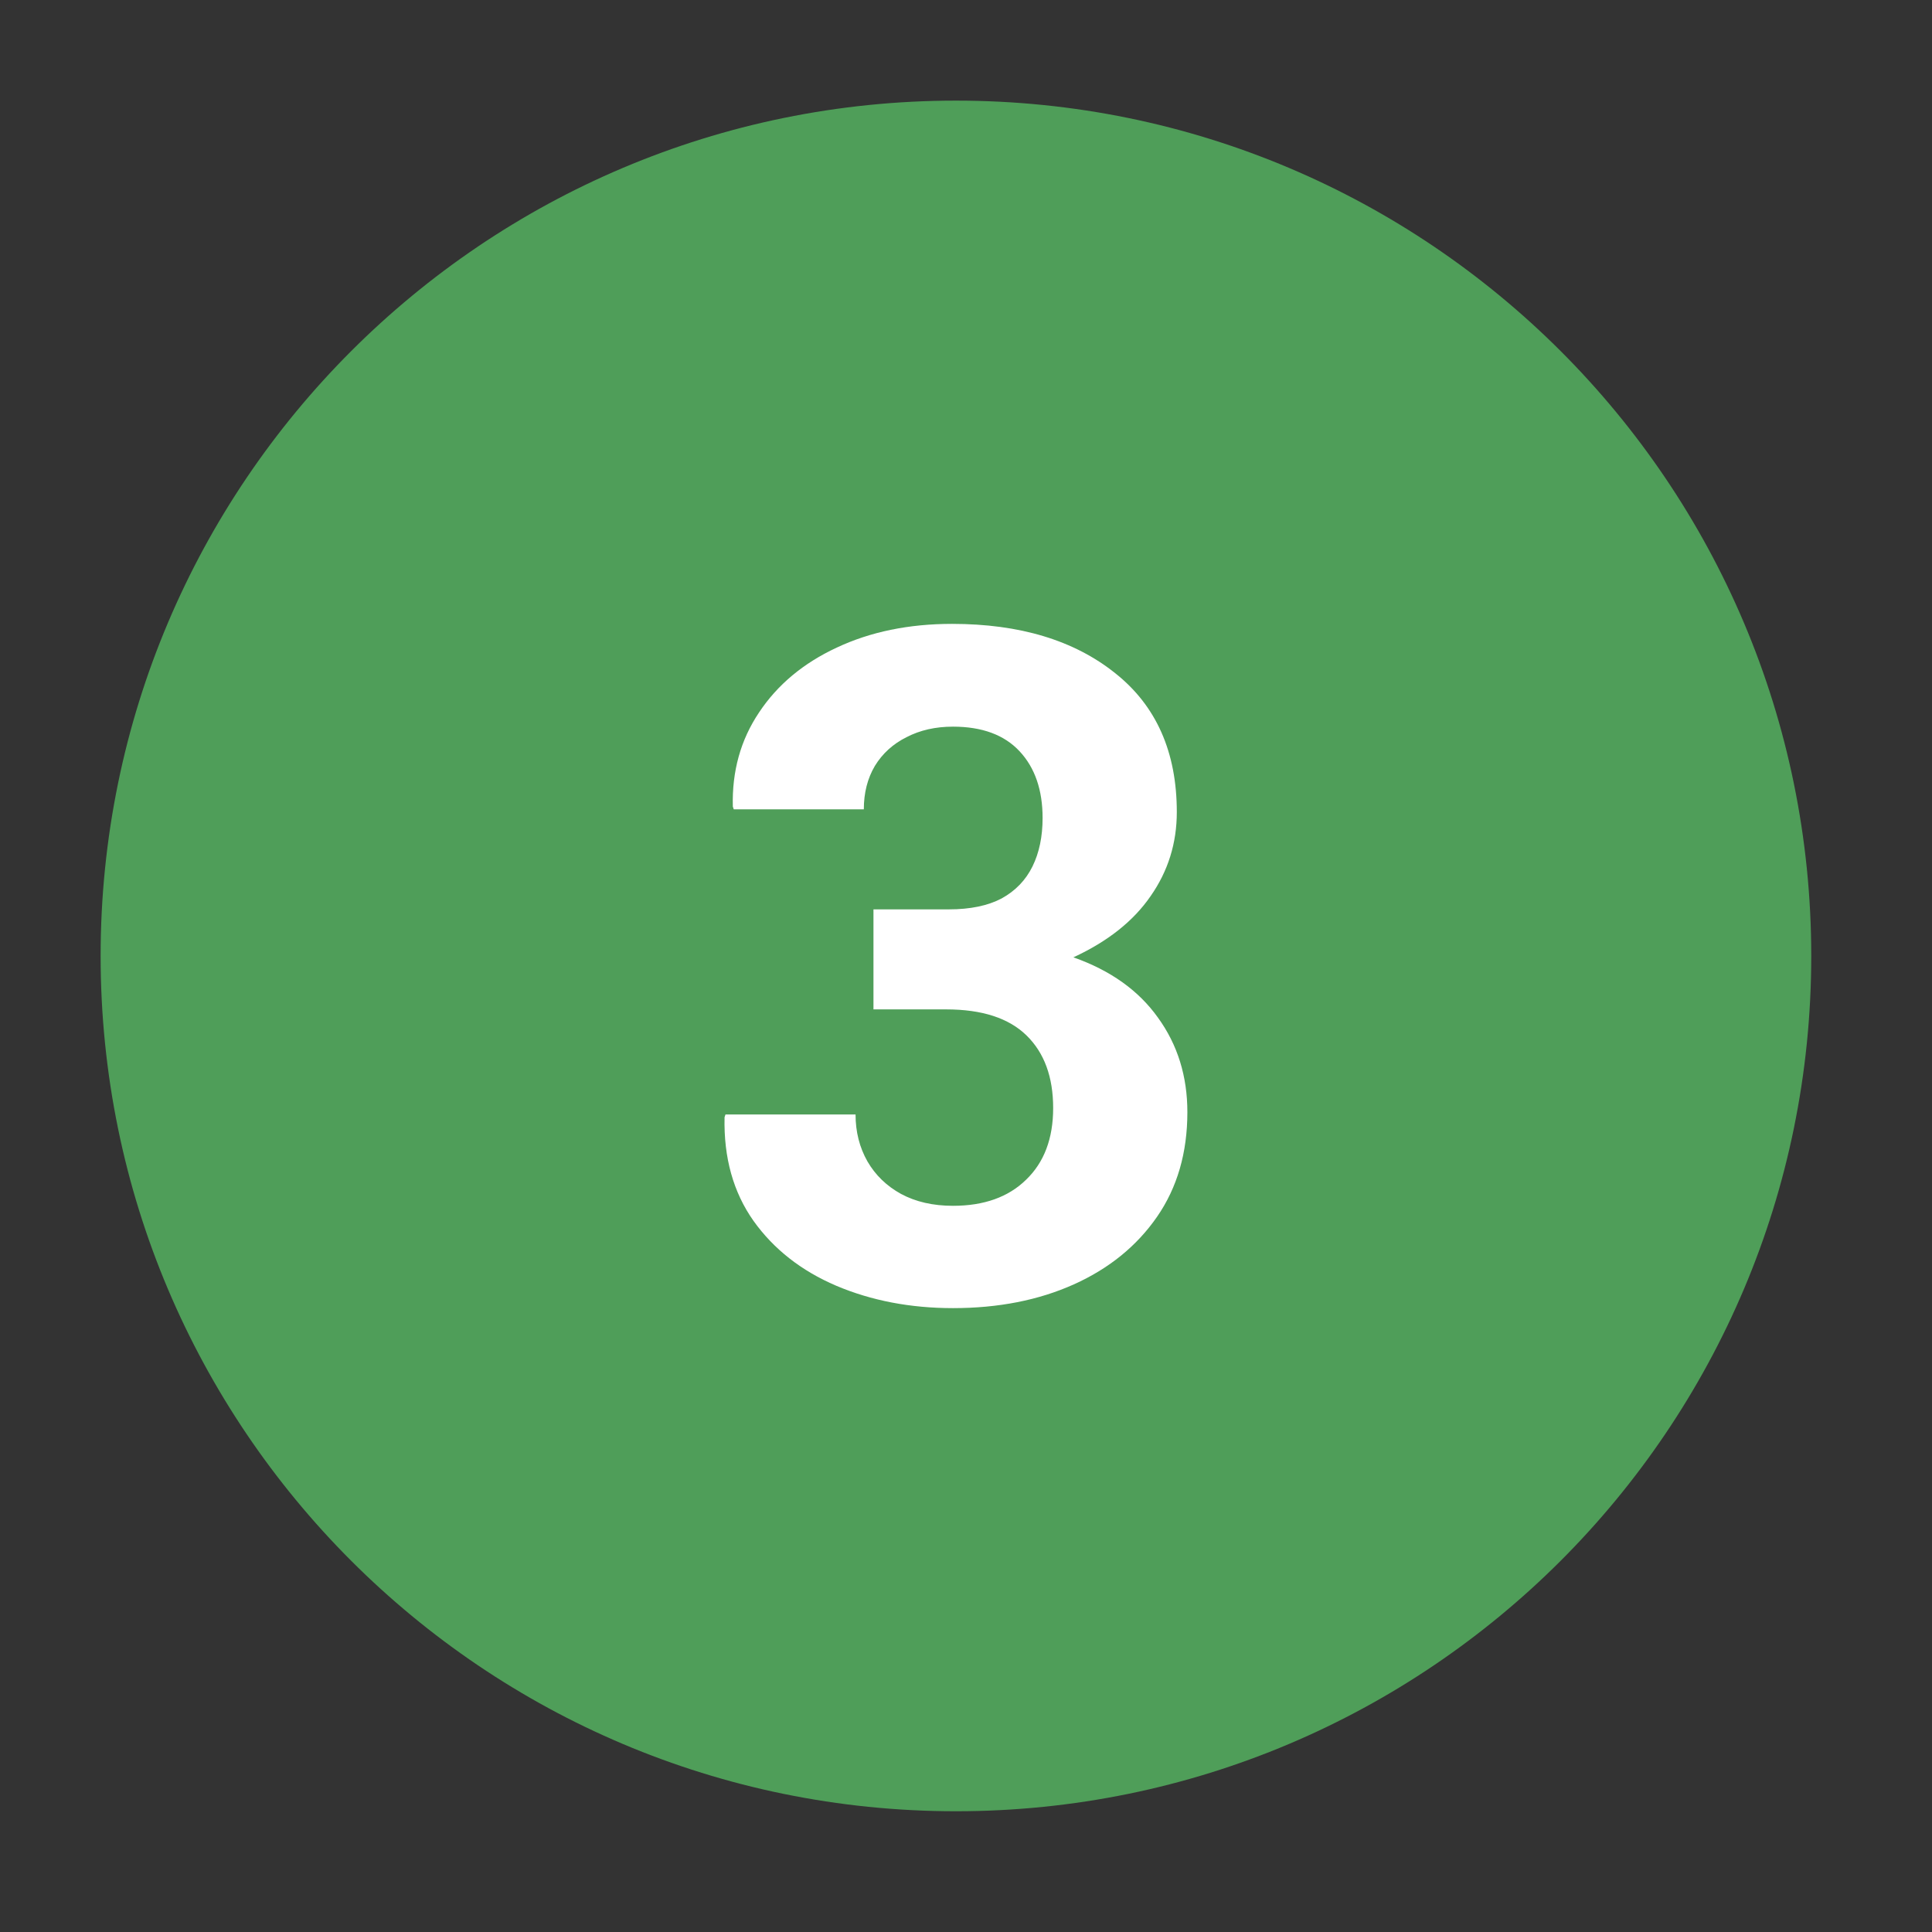
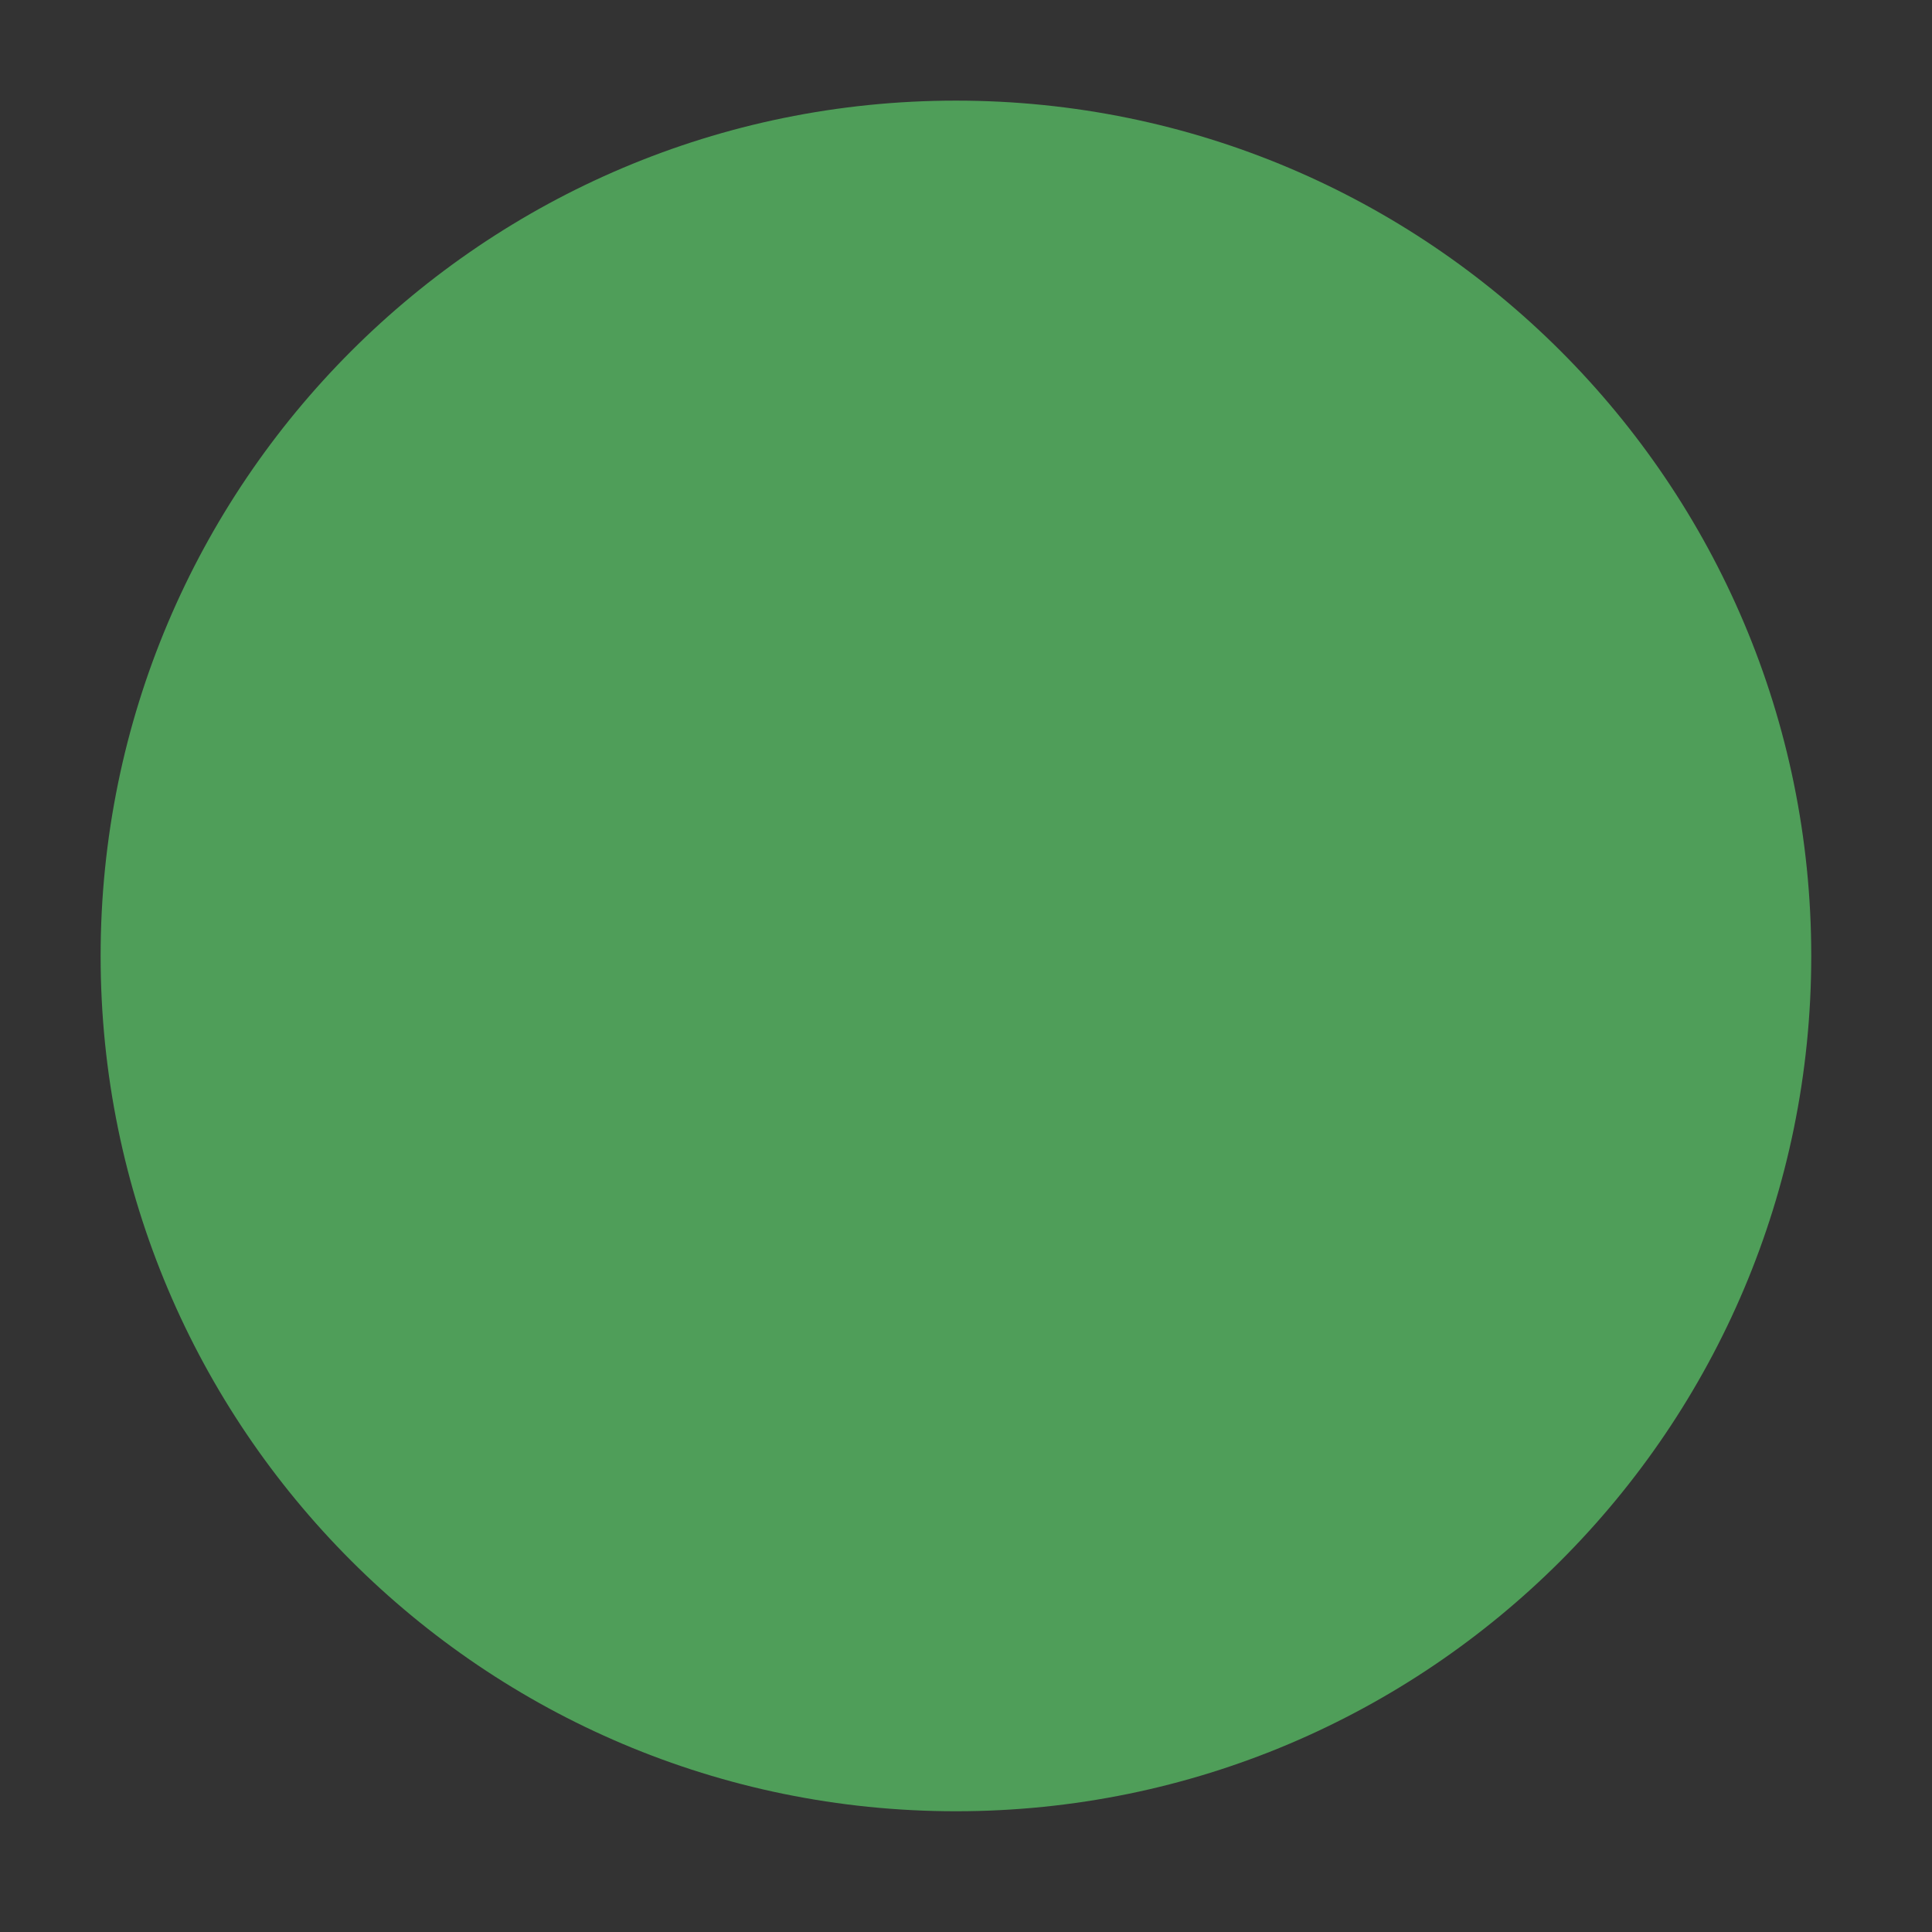
<svg xmlns="http://www.w3.org/2000/svg" width="96" height="96" viewBox="0 0 96 96" fill="none">
  <rect x="0" y="0" width="96" height="96" fill="#333333" stroke="none" />
  <path d="M5 47.5C5 24.028 24.028 5 47.5 5C70.972 5 90 24.028 90 47.5C90 70.972 70.972 90 47.5 90C24.028 90 5 70.972 5 47.5Z" fill="#4F9E59" />
-   <path d="M47.353 65C45.237 65 43.303 64.629 41.552 63.888C39.817 63.146 38.447 62.072 37.442 60.665C36.437 59.242 35.957 57.525 36.003 55.513L36.049 55.377H42.512C42.512 56.239 42.709 57.018 43.105 57.714C43.501 58.395 44.057 58.932 44.772 59.326C45.503 59.719 46.363 59.916 47.353 59.916C48.891 59.916 50.101 59.485 50.984 58.622C51.882 57.76 52.331 56.572 52.331 55.059C52.331 53.515 51.89 52.312 51.007 51.45C50.124 50.587 48.792 50.156 47.011 50.156H43.402V45.186H47.148C48.213 45.186 49.089 45.004 49.774 44.641C50.459 44.263 50.969 43.733 51.304 43.052C51.639 42.371 51.806 41.569 51.806 40.646C51.806 39.254 51.426 38.15 50.664 37.332C49.903 36.515 48.799 36.107 47.353 36.107C46.485 36.107 45.716 36.281 45.047 36.629C44.377 36.962 43.851 37.438 43.471 38.059C43.105 38.679 42.923 39.398 42.923 40.215H36.46L36.414 40.079C36.368 38.324 36.802 36.765 37.716 35.403C38.629 34.026 39.916 32.952 41.575 32.18C43.25 31.393 45.161 31 47.307 31C50.672 31 53.374 31.817 55.415 33.451C57.455 35.07 58.475 37.37 58.475 40.351C58.475 41.895 58.041 43.287 57.173 44.527C56.32 45.768 55.042 46.782 53.336 47.569C55.179 48.219 56.579 49.218 57.538 50.565C58.513 51.911 59 53.477 59 55.263C59 57.276 58.498 59.008 57.493 60.461C56.488 61.913 55.11 63.033 53.359 63.82C51.608 64.607 49.606 65 47.353 65Z" fill="white" />
</svg>